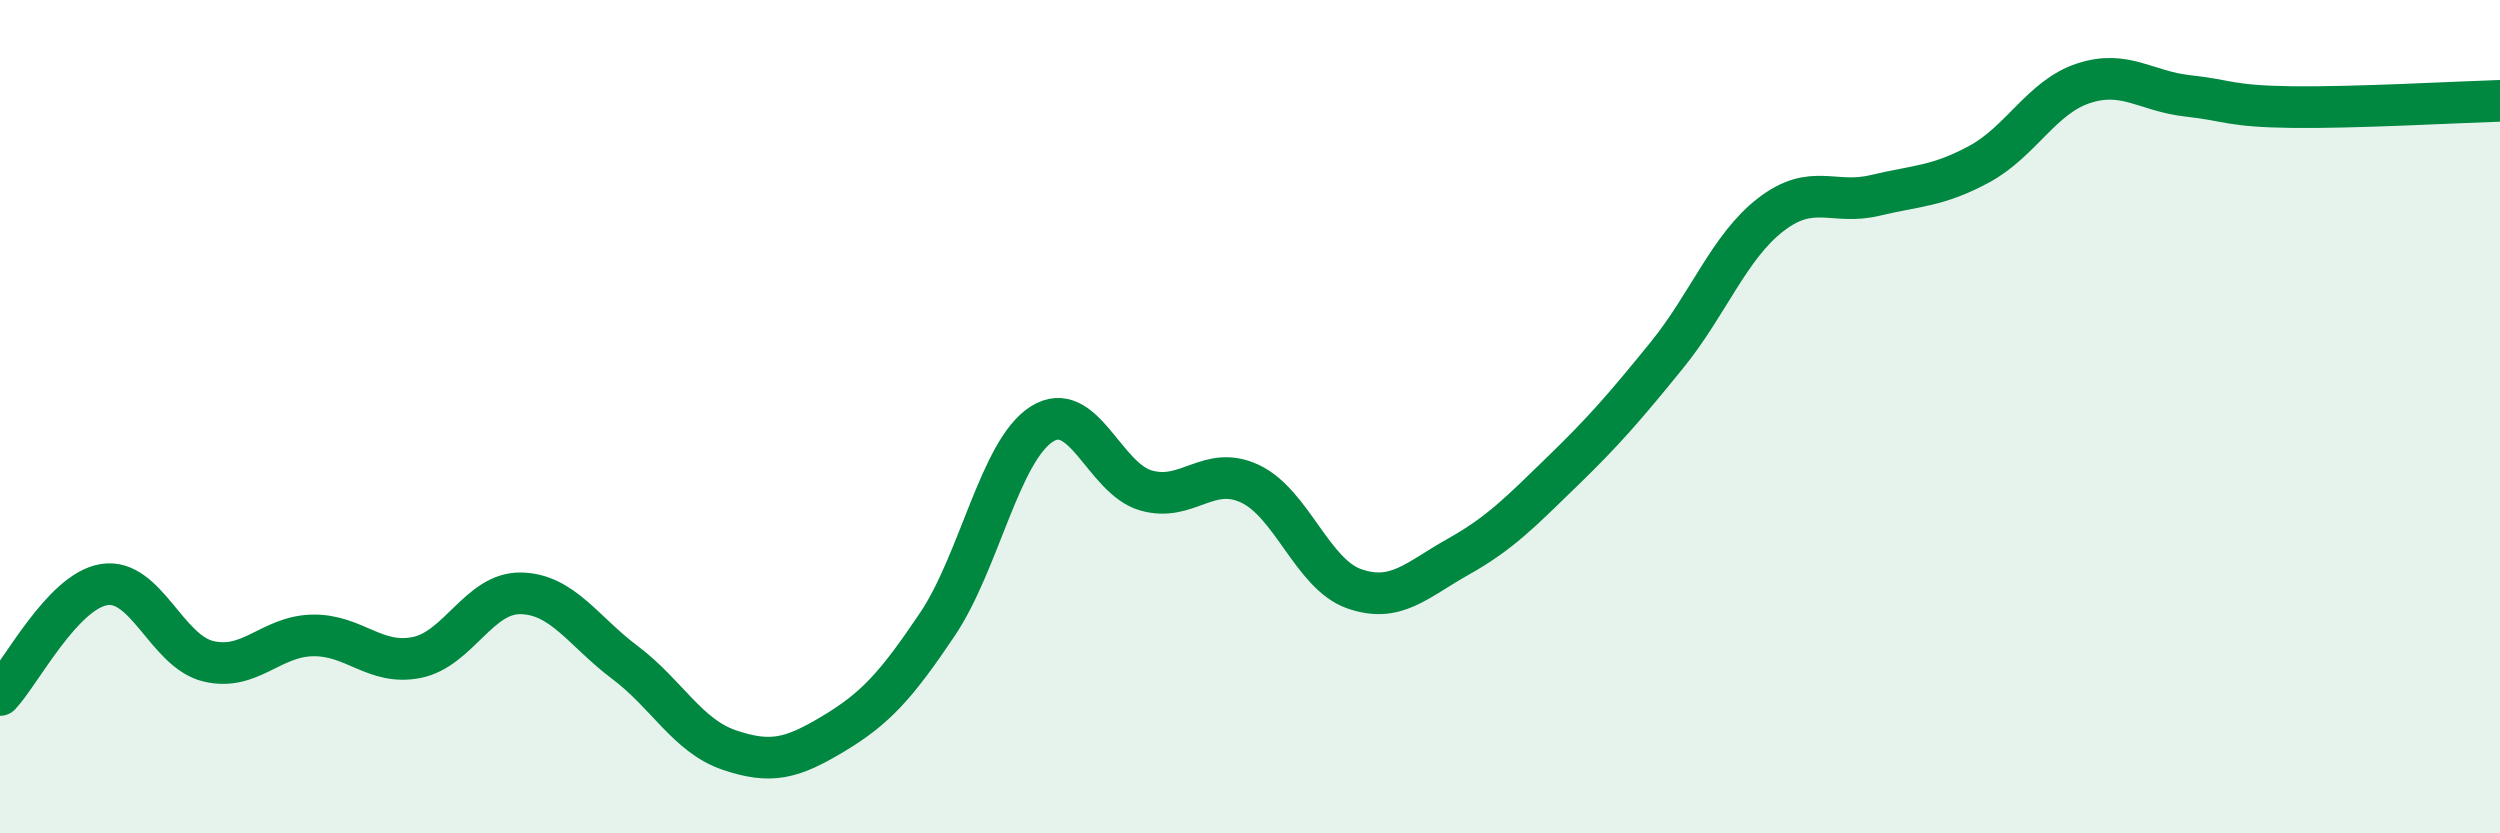
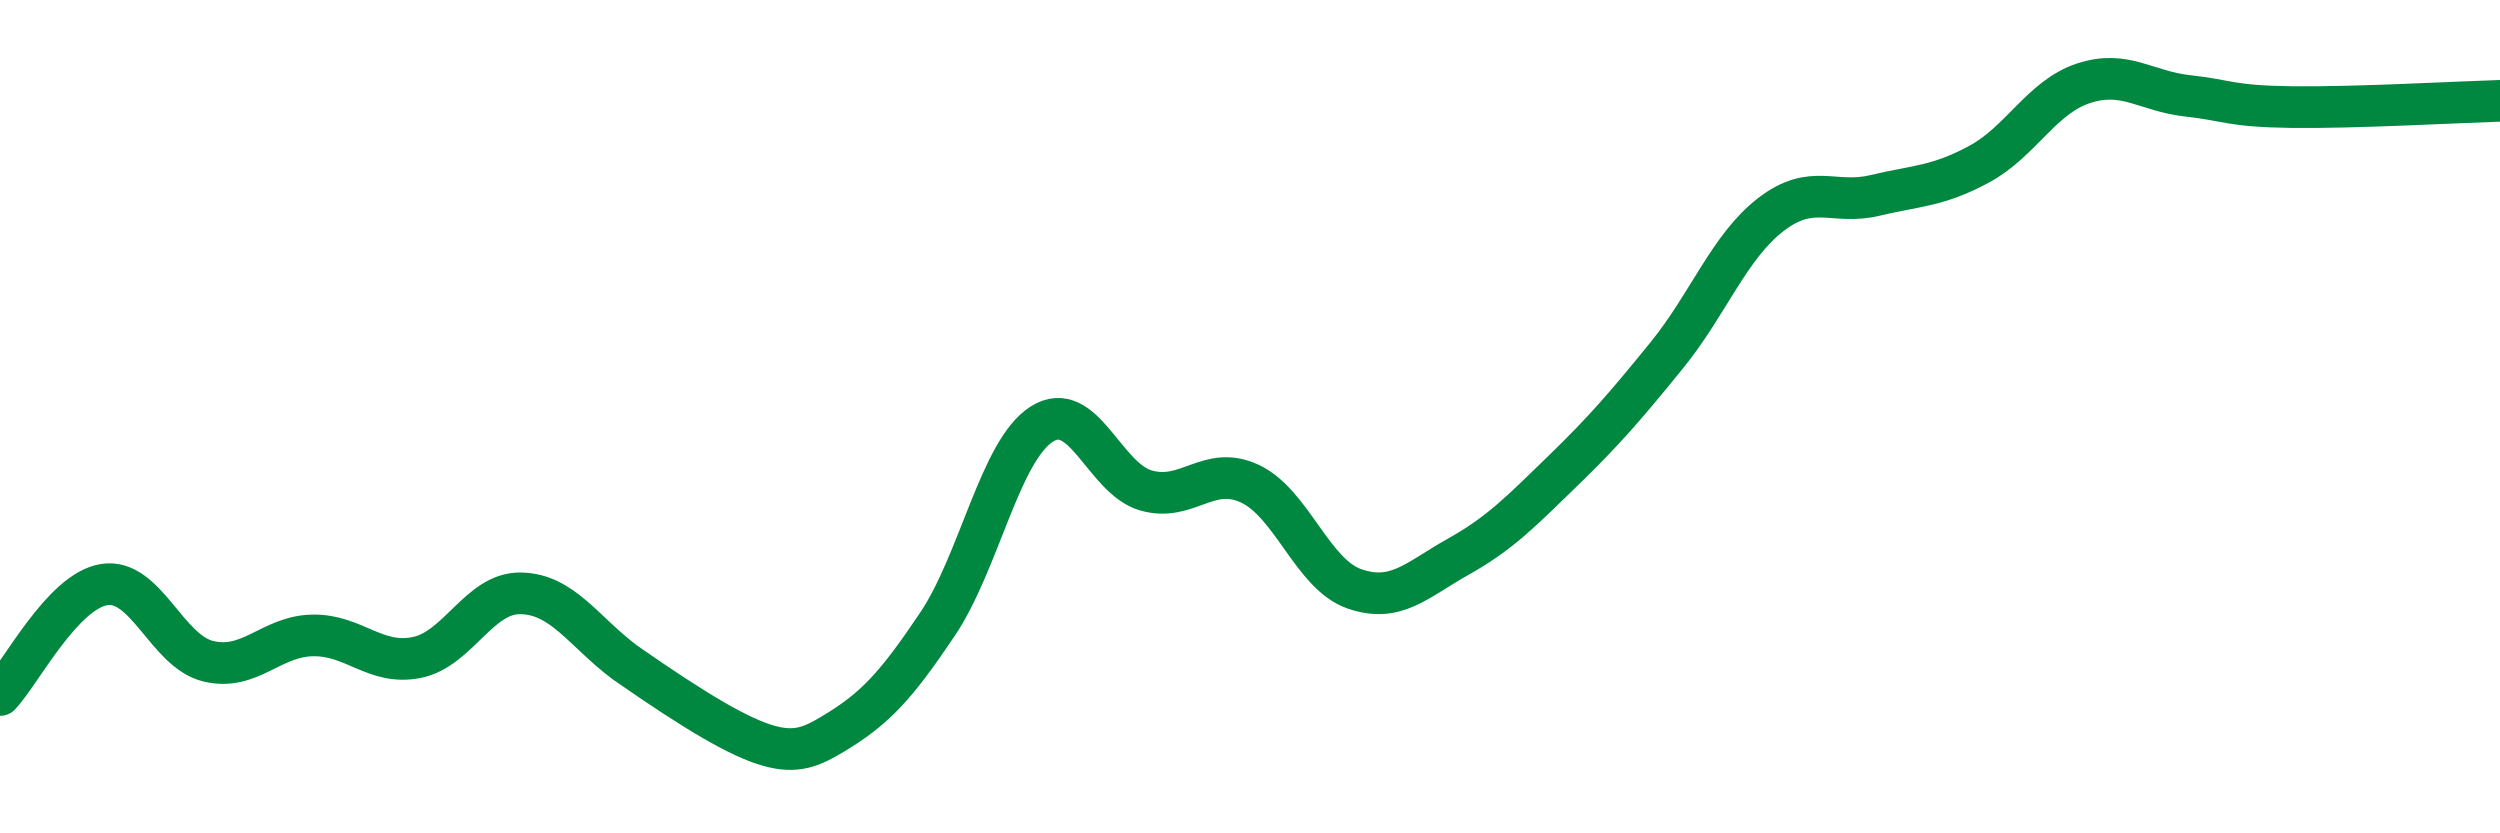
<svg xmlns="http://www.w3.org/2000/svg" width="60" height="20" viewBox="0 0 60 20">
-   <path d="M 0,16.68 C 0.5,16.15 1.5,14.19 2.5,14.03 C 3.5,13.87 4,15.63 5,15.87 C 6,16.11 6.5,15.27 7.5,15.25 C 8.5,15.23 9,15.98 10,15.78 C 11,15.58 11.5,14.22 12.5,14.24 C 13.5,14.26 14,15.15 15,15.9 C 16,16.65 16.5,17.66 17.5,18 C 18.5,18.34 19,18.21 20,17.61 C 21,17.01 21.5,16.47 22.5,14.98 C 23.5,13.49 24,10.82 25,10.18 C 26,9.54 26.5,11.48 27.5,11.77 C 28.5,12.06 29,11.14 30,11.61 C 31,12.08 31.5,13.78 32.5,14.13 C 33.5,14.48 34,13.92 35,13.36 C 36,12.8 36.5,12.28 37.5,11.31 C 38.5,10.34 39,9.76 40,8.53 C 41,7.3 41.5,5.92 42.5,5.15 C 43.5,4.38 44,4.93 45,4.69 C 46,4.45 46.5,4.48 47.5,3.94 C 48.5,3.4 49,2.33 50,2 C 51,1.67 51.5,2.19 52.5,2.3 C 53.5,2.41 53.5,2.55 55,2.57 C 56.5,2.59 59,2.45 60,2.42L60 20L0 20Z" fill="#008740" opacity="0.1" stroke-linecap="round" stroke-linejoin="round" />
-   <path d="M 0,16.68 C 0.5,16.15 1.5,14.19 2.5,14.03 C 3.5,13.87 4,15.63 5,15.87 C 6,16.11 6.5,15.27 7.5,15.25 C 8.5,15.23 9,15.98 10,15.78 C 11,15.58 11.5,14.22 12.5,14.24 C 13.5,14.26 14,15.15 15,15.9 C 16,16.65 16.5,17.66 17.5,18 C 18.5,18.34 19,18.21 20,17.61 C 21,17.01 21.5,16.47 22.5,14.98 C 23.5,13.49 24,10.82 25,10.18 C 26,9.54 26.5,11.48 27.5,11.77 C 28.5,12.06 29,11.14 30,11.61 C 31,12.08 31.5,13.78 32.5,14.13 C 33.5,14.48 34,13.92 35,13.36 C 36,12.8 36.5,12.28 37.5,11.31 C 38.5,10.34 39,9.76 40,8.53 C 41,7.3 41.5,5.92 42.5,5.15 C 43.5,4.38 44,4.93 45,4.69 C 46,4.45 46.5,4.48 47.5,3.94 C 48.5,3.4 49,2.33 50,2 C 51,1.67 51.5,2.19 52.5,2.3 C 53.5,2.41 53.5,2.55 55,2.57 C 56.5,2.59 59,2.45 60,2.42" stroke="#008740" stroke-width="1" fill="none" stroke-linecap="round" stroke-linejoin="round" />
+   <path d="M 0,16.68 C 0.5,16.15 1.5,14.19 2.5,14.03 C 3.5,13.87 4,15.63 5,15.87 C 6,16.11 6.5,15.27 7.5,15.25 C 8.5,15.23 9,15.98 10,15.78 C 11,15.58 11.5,14.22 12.5,14.24 C 13.5,14.26 14,15.15 15,15.9 C 18.5,18.34 19,18.21 20,17.61 C 21,17.01 21.5,16.47 22.5,14.98 C 23.5,13.49 24,10.82 25,10.18 C 26,9.54 26.5,11.48 27.5,11.77 C 28.5,12.06 29,11.14 30,11.61 C 31,12.08 31.5,13.78 32.5,14.13 C 33.5,14.48 34,13.92 35,13.36 C 36,12.8 36.5,12.28 37.5,11.31 C 38.5,10.34 39,9.76 40,8.53 C 41,7.3 41.5,5.92 42.5,5.15 C 43.5,4.38 44,4.93 45,4.69 C 46,4.45 46.5,4.48 47.5,3.94 C 48.5,3.4 49,2.33 50,2 C 51,1.67 51.5,2.19 52.5,2.3 C 53.5,2.41 53.5,2.55 55,2.57 C 56.5,2.59 59,2.45 60,2.42" stroke="#008740" stroke-width="1" fill="none" stroke-linecap="round" stroke-linejoin="round" />
</svg>